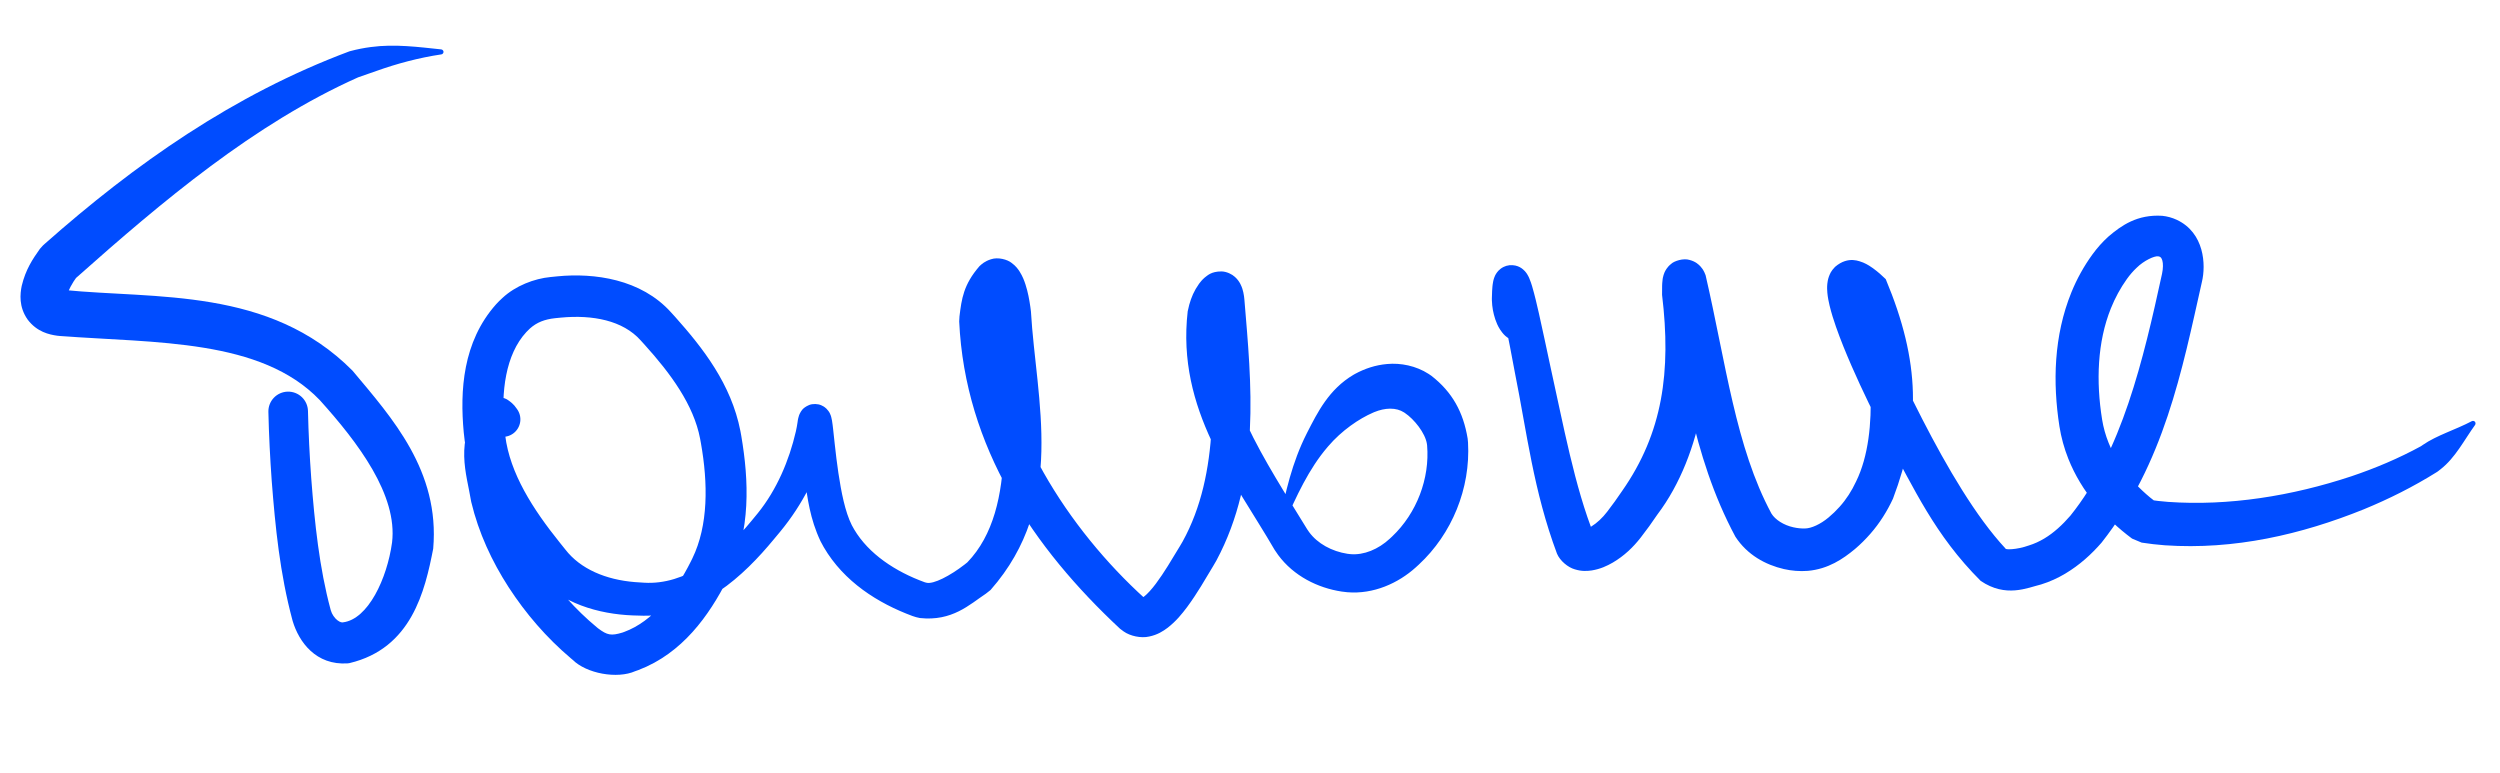
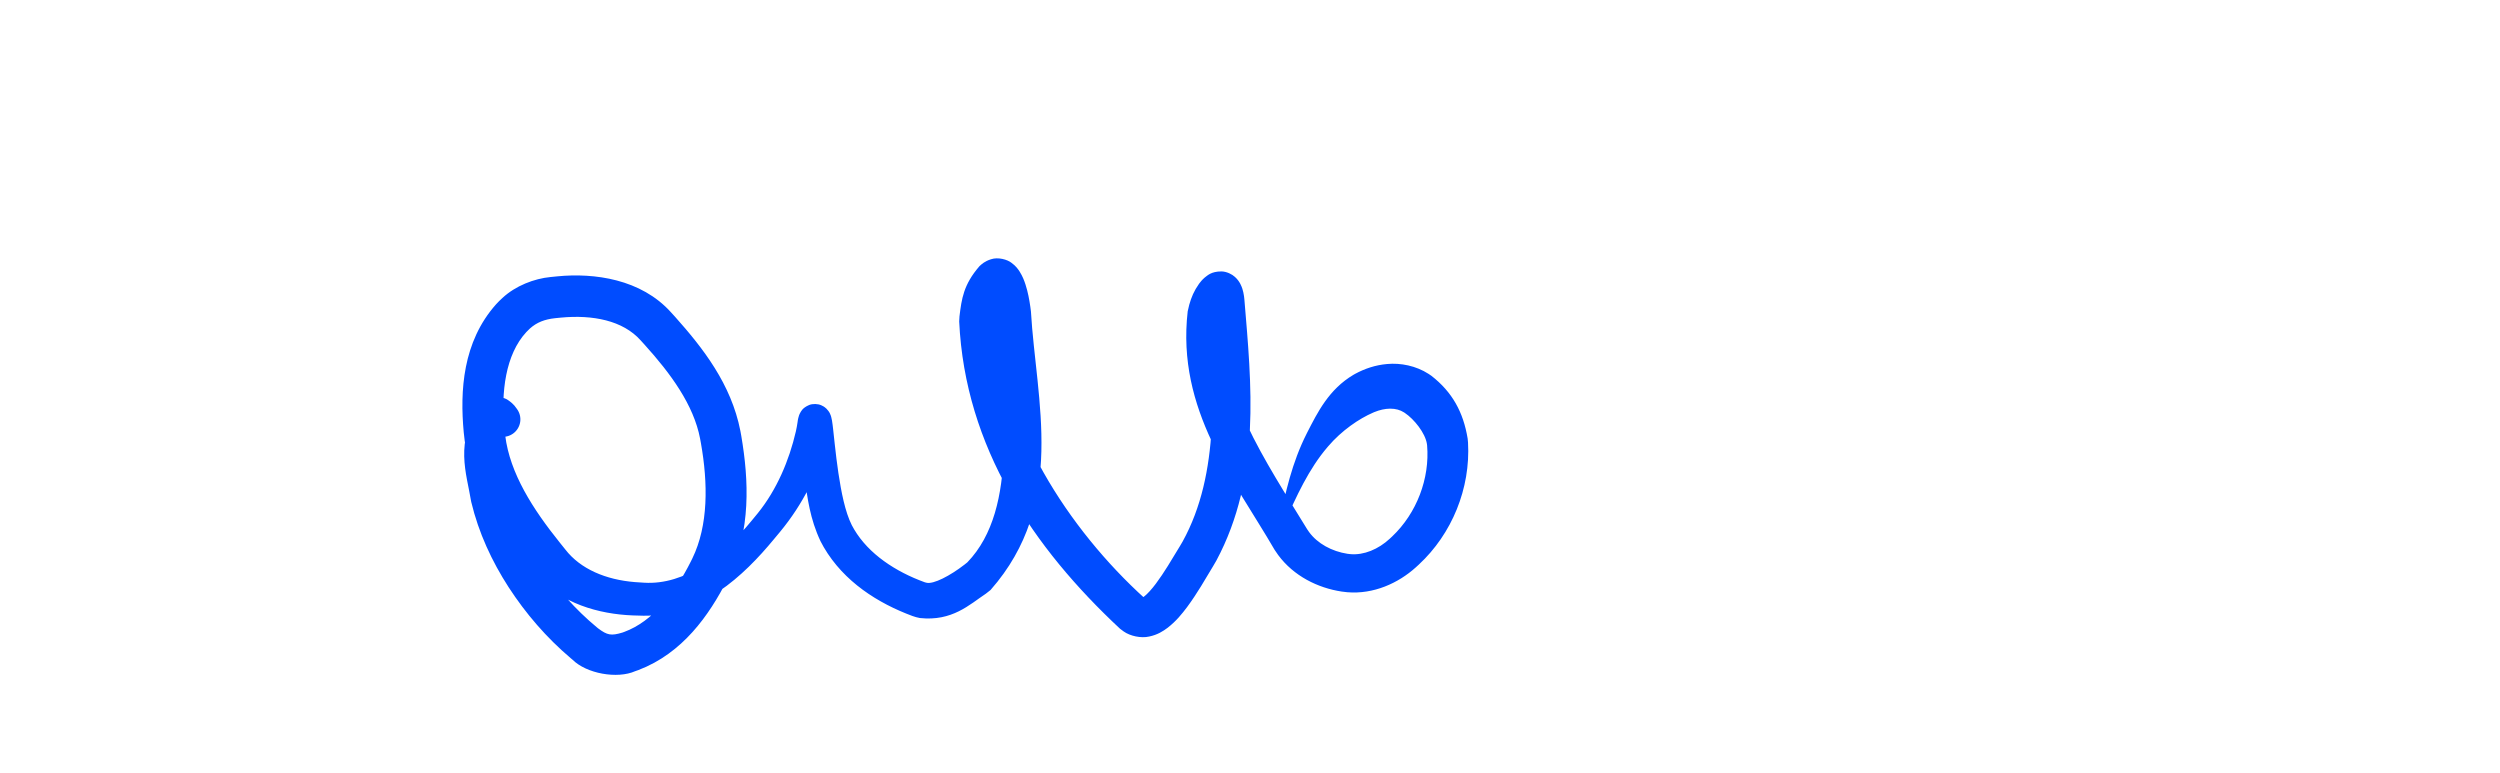
<svg xmlns="http://www.w3.org/2000/svg" width="220" height="68" viewBox="0 0 220 68" fill="none">
-   <path d="M27.102 36.17C27.092 35.708 26.9 35.269 26.566 34.949C26.233 34.629 25.786 34.455 25.324 34.464C24.862 34.474 24.422 34.666 24.102 35C23.782 35.333 23.608 35.78 23.618 36.242C23.618 36.242 23.618 36.242 23.618 36.242C23.664 38.278 23.766 40.297 23.912 42.326C24.229 46.391 24.628 50.45 25.733 54.572C25.741 54.6 25.749 54.629 25.757 54.657C26.31 56.499 27.805 58.566 30.599 58.376C30.652 58.369 30.706 58.362 30.759 58.353C36.221 57.051 37.394 52.014 38.123 48.281C38.123 48.279 38.123 48.278 38.123 48.276C38.71 41.439 34.507 36.783 31.04 32.641C31.029 32.629 31.019 32.617 31.008 32.605C23.708 25.265 13.687 26.326 5.619 25.516C5.594 25.514 5.571 25.512 5.552 25.509C5.459 25.498 5.411 25.476 5.448 25.491C5.479 25.502 5.619 25.58 5.729 25.735C5.842 25.888 5.875 26.052 5.877 26.092C5.879 26.137 5.874 26.092 5.893 26.009C5.965 25.634 6.345 24.912 6.794 24.309L6.522 24.612C6.575 24.564 6.628 24.516 6.681 24.468C14.27 17.722 22.373 10.891 31.513 6.807L31.47 6.821C31.485 6.816 31.5 6.811 31.515 6.806C32.059 6.624 32.59 6.431 33.123 6.245C34.91 5.607 36.847 5.083 38.841 4.786C38.893 4.779 38.941 4.749 38.977 4.707C39.012 4.665 39.031 4.614 39.03 4.563C39.029 4.511 39.008 4.461 38.971 4.421C38.933 4.38 38.883 4.353 38.832 4.347C38.832 4.347 38.832 4.347 38.832 4.347C36.828 4.138 34.748 3.855 32.635 4.139C32.018 4.219 31.41 4.341 30.823 4.498C30.806 4.503 30.79 4.507 30.774 4.511L30.73 4.525C20.558 8.327 11.88 14.43 3.945 21.451C3.89 21.501 3.835 21.551 3.78 21.601L3.508 21.904C2.873 22.804 2.258 23.709 1.911 25.157C1.77 25.859 1.638 26.986 2.428 28.116C3.252 29.217 4.34 29.444 5.036 29.543C5.116 29.553 5.196 29.561 5.277 29.568C13.74 30.201 22.964 29.817 28.134 35.202C28.144 35.214 28.155 35.225 28.165 35.236C31.524 38.967 35.003 43.566 34.501 47.741C34.5 47.742 34.5 47.743 34.5 47.745C34.064 50.915 32.393 54.503 30.179 54.767C30.176 54.767 30.172 54.768 30.169 54.768C30.111 54.779 29.941 54.779 29.686 54.579C29.442 54.389 29.204 54.046 29.111 53.709C29.104 53.684 29.097 53.659 29.09 53.635C28.106 49.991 27.688 46.005 27.388 42.073C27.246 40.106 27.146 38.119 27.102 36.17Z" fill="#004CFF" />
  <path d="M43.022 37.823C43.266 38.15 43.629 38.367 44.033 38.426C44.437 38.485 44.847 38.382 45.174 38.138C45.502 37.894 45.718 37.531 45.778 37.127C45.837 36.724 45.733 36.313 45.489 35.986C45.489 35.986 45.489 35.986 45.489 35.986C45.355 35.838 45.3 35.613 44.687 35.194C44.394 34.981 43.64 34.813 43.138 35.018C42.645 35.199 42.445 35.426 42.285 35.588C42.278 35.595 42.272 35.602 42.265 35.61C39.974 38.906 41.053 41.625 41.463 44.143C41.466 44.157 41.469 44.17 41.472 44.183C42.117 46.883 43.286 49.395 44.756 51.671C46.27 54.001 48.081 56.106 50.229 57.926C50.279 57.968 50.329 58.01 50.379 58.051C51.617 59.284 54.326 59.765 55.9 59.063C55.994 59.032 56.086 59 56.177 58.966C60.065 57.485 62.397 54.159 64.001 51.014C64.051 50.913 64.101 50.812 64.151 50.712C66.087 46.659 65.902 42.297 65.234 38.363C65.208 38.216 65.181 38.068 65.154 37.921C64.345 33.795 61.853 30.623 59.42 27.893C59.297 27.757 59.174 27.623 59.051 27.488C56.413 24.551 52.294 24.003 49.061 24.317C48.853 24.335 48.647 24.356 48.443 24.379C47.013 24.516 45.365 25.149 44.216 26.22C44.014 26.401 43.826 26.59 43.649 26.784C40.711 30.091 40.471 34.393 40.808 38.039C40.833 38.29 40.862 38.54 40.894 38.789C41.504 43.29 44.085 46.864 46.615 49.909C46.789 50.117 46.966 50.325 47.141 50.528C49.324 53.14 52.765 54.04 55.661 54.156C55.983 54.172 56.301 54.181 56.62 54.183C61.667 54.239 65.44 50.678 68.102 47.453C68.292 47.227 68.486 46.993 68.672 46.769C70.639 44.378 72.041 41.619 72.814 38.626C72.897 38.289 72.971 37.962 73.032 37.583C73.04 37.533 73.047 37.495 73.052 37.472C73.054 37.454 73.076 37.399 73.033 37.532C73.016 37.577 72.995 37.644 72.918 37.771C72.897 37.765 72.823 38.089 72.201 38.352C71.894 38.477 71.441 38.461 71.151 38.327C71 38.262 70.897 38.188 70.855 38.157C70.8 38.116 70.755 38.076 70.716 38.038C70.424 37.731 70.422 37.608 70.385 37.536C70.371 37.498 70.364 37.474 70.359 37.458C70.344 37.401 70.353 37.439 70.357 37.469C70.377 37.611 70.398 37.83 70.417 38.042C70.454 38.465 70.489 38.909 70.526 39.35C70.602 40.233 70.688 41.132 70.803 42.035C71.061 43.848 71.27 45.641 72.208 47.632C72.298 47.81 72.393 47.984 72.493 48.156C74.279 51.21 77.281 53.088 80.287 54.205C80.503 54.285 80.725 54.345 80.947 54.386C83.795 54.697 85.322 53.197 86.757 52.243C86.898 52.139 87.035 52.031 87.169 51.919C93.9 44.269 91.177 35.26 90.721 27.395C90.704 27.256 90.686 27.119 90.667 26.981C90.576 26.358 90.465 25.73 90.245 25.041C90.129 24.692 90.002 24.334 89.722 23.889C89.575 23.668 89.397 23.408 89.011 23.128C88.655 22.841 87.825 22.602 87.203 22.817C86.638 22.998 86.399 23.238 86.192 23.425C84.784 25.051 84.622 26.303 84.433 27.852C84.422 27.997 84.415 28.143 84.409 28.289C84.927 39.373 90.941 48.225 98.562 55.329C98.664 55.414 98.772 55.494 98.885 55.569C99.455 55.974 100.416 56.184 101.137 56.013C101.866 55.861 102.356 55.54 102.748 55.247C103.522 54.644 104.008 54.025 104.468 53.418C105.365 52.204 106.056 50.981 106.744 49.84C106.847 49.67 106.946 49.499 107.043 49.326C111.007 41.917 110.114 33.734 109.506 26.356C109.488 26.16 109.466 25.974 109.414 25.733C109.366 25.528 109.317 25.31 109.145 24.974C109.053 24.806 108.928 24.598 108.675 24.37C108.428 24.138 107.96 23.9 107.505 23.885C106.574 23.882 106.254 24.252 106.012 24.427C105.779 24.631 105.642 24.803 105.52 24.966C105.064 25.61 104.843 26.154 104.656 26.809C104.603 27.005 104.557 27.201 104.517 27.4C103.528 36.065 108.594 42.233 112.163 48.381C112.262 48.537 112.366 48.69 112.476 48.838C113.849 50.697 115.97 51.738 118.068 52.058C118.232 52.084 118.397 52.103 118.562 52.116C120.871 52.311 123.046 51.32 124.588 49.929C124.678 49.849 124.768 49.767 124.855 49.685C127.766 46.988 129.416 42.982 129.186 38.94C129.178 38.822 129.167 38.705 129.153 38.591C128.771 36.271 127.802 34.499 125.961 33.069C125.881 33.011 125.8 32.956 125.716 32.903C124.613 32.189 123.258 31.921 122.059 32.034C121.031 32.123 120.093 32.446 119.266 32.892C119.211 32.922 119.156 32.953 119.102 32.984C116.94 34.267 115.947 36.283 115.031 38.069C115.017 38.097 115.003 38.124 114.99 38.152C113.699 40.699 113.102 43.369 112.585 45.988C112.575 46.04 112.587 46.096 112.616 46.143C112.644 46.191 112.687 46.226 112.737 46.241C112.787 46.257 112.841 46.252 112.892 46.229C112.942 46.206 112.984 46.166 113.005 46.118C113.005 46.118 113.005 46.118 113.005 46.118C114.068 43.679 115.185 41.249 116.823 39.342C116.841 39.321 116.858 39.3 116.876 39.279C118.063 37.889 119.596 36.843 120.84 36.307C120.871 36.293 120.903 36.28 120.934 36.267C121.409 36.07 121.889 35.967 122.313 35.962C122.816 35.957 123.216 36.076 123.554 36.291C123.58 36.308 123.606 36.325 123.631 36.342C124.444 36.887 125.428 38.11 125.57 39.072C125.577 39.116 125.582 39.159 125.586 39.199C125.829 42.093 124.678 45.159 122.508 47.211C122.442 47.275 122.375 47.338 122.306 47.4C121.293 48.339 120.021 48.868 118.836 48.764C118.75 48.757 118.665 48.747 118.58 48.734C117.2 48.522 115.935 47.829 115.2 46.821C115.14 46.739 115.082 46.655 115.027 46.569C111.412 40.653 106.927 34.092 107.784 28.063C107.811 27.93 107.841 27.798 107.875 27.668C107.94 27.407 108.1 27.061 108.198 26.93C108.217 26.902 108.234 26.891 108.181 26.939C108.117 26.962 108.013 27.189 107.323 27.197C106.988 27.187 106.633 27.002 106.474 26.85C106.308 26.699 106.252 26.591 106.217 26.529C106.156 26.407 106.172 26.415 106.176 26.443C106.184 26.481 106.196 26.556 106.204 26.649C106.858 33.978 107.383 41.657 104.07 47.656C103.99 47.796 103.909 47.935 103.825 48.073C103.109 49.252 102.444 50.394 101.718 51.362C101.363 51.837 100.97 52.279 100.666 52.506C100.521 52.62 100.405 52.653 100.466 52.635C100.522 52.607 100.769 52.665 100.775 52.688C100.779 52.691 100.778 52.69 100.772 52.686C93.976 46.533 88.073 37.325 87.764 28.413C87.768 28.301 87.773 28.191 87.78 28.082C87.809 27.631 87.899 27.158 88.041 26.721C88.111 26.504 88.195 26.293 88.284 26.116C88.367 25.944 88.488 25.782 88.482 25.791C88.466 25.794 88.445 25.864 88.136 25.967C87.788 26.096 87.258 25.933 87.132 25.812C86.977 25.695 86.981 25.661 86.988 25.675C87.016 25.707 87.102 25.878 87.165 26.066C87.3 26.453 87.405 26.942 87.477 27.439C87.493 27.55 87.508 27.662 87.522 27.777C88.251 35.343 89.734 44.72 85.126 49.487C85.043 49.557 84.958 49.625 84.87 49.69C83.622 50.658 82.137 51.444 81.515 51.276C81.466 51.268 81.422 51.256 81.379 51.24C78.802 50.304 76.447 48.75 75.167 46.589C75.094 46.467 75.025 46.343 74.96 46.218C74.363 45.037 74.029 43.279 73.778 41.626C73.652 40.783 73.55 39.928 73.456 39.066C73.409 38.634 73.364 38.198 73.313 37.747C73.286 37.511 73.263 37.299 73.215 37.006C73.198 36.912 73.194 36.871 73.146 36.689C73.134 36.647 73.12 36.6 73.099 36.542C73.048 36.434 73.032 36.284 72.726 35.963C72.685 35.924 72.638 35.882 72.581 35.84C72.538 35.808 72.432 35.731 72.277 35.666C71.982 35.529 71.523 35.513 71.209 35.639C70.575 35.905 70.484 36.254 70.461 36.252C70.374 36.396 70.342 36.486 70.314 36.56C70.192 36.957 70.214 36.992 70.183 37.166C70.151 37.405 70.097 37.69 70.035 37.968C69.445 40.53 68.353 43.093 66.696 45.15C66.516 45.373 66.33 45.599 66.149 45.815C63.606 48.926 60.282 51.499 56.687 51.278C56.409 51.266 56.135 51.248 55.862 51.224C53.33 51.018 51.081 50.083 49.747 48.354C49.584 48.152 49.421 47.948 49.259 47.746C46.898 44.81 44.869 41.654 44.46 38.334C44.433 38.119 44.409 37.903 44.389 37.687C44.073 34.514 44.486 31.196 46.319 29.22C46.42 29.109 46.523 29.007 46.629 28.912C47.239 28.368 47.919 28.102 48.849 28C49.022 27.981 49.197 27.964 49.371 27.949C52.155 27.69 54.81 28.195 56.376 29.951C56.492 30.077 56.607 30.203 56.721 30.33C59.017 32.868 61.044 35.632 61.607 38.594C61.632 38.726 61.656 38.859 61.68 38.991C62.308 42.526 62.345 46.225 60.928 49.139C60.885 49.227 60.841 49.315 60.797 49.404C59.409 52.181 57.44 54.69 54.928 55.61C54.872 55.631 54.818 55.651 54.764 55.669C53.776 55.965 53.446 55.902 52.636 55.297C52.593 55.262 52.55 55.227 52.508 55.192C50.656 53.658 49.004 51.796 47.648 49.772C46.326 47.793 45.287 45.634 44.707 43.384C44.704 43.372 44.701 43.36 44.698 43.349C44.121 41.235 43.777 38.472 44.541 37.679C44.543 37.677 44.545 37.675 44.546 37.674C44.509 37.704 44.448 37.81 44.127 37.931C43.797 38.073 43.236 37.944 43.094 37.826C42.788 37.603 42.939 37.685 43.022 37.823Z" fill="#004CFF" />
-   <path d="M133.423 30.047C133.815 30.132 134.226 30.058 134.564 29.841C134.902 29.624 135.14 29.282 135.225 28.89C135.311 28.497 135.237 28.087 135.02 27.749C134.803 27.41 134.461 27.172 134.068 27.087C134.068 27.087 134.068 27.087 134.068 27.087C134.552 27.226 134.556 27.395 134.553 27.36C134.541 27.343 134.492 27.245 134.455 27.132C134.376 26.903 134.319 26.581 134.314 26.355C134.314 26.334 134.314 26.314 134.314 26.298C134.317 26.088 134.324 25.91 134.332 25.766C134.342 25.574 134.357 25.439 134.368 25.382C134.368 25.381 134.369 25.389 134.348 25.453C134.327 25.509 134.298 25.603 134.18 25.77C134.12 25.853 134.034 25.955 133.896 26.062C133.826 26.115 133.748 26.166 133.647 26.216C133.509 26.284 133.341 26.336 133.169 26.355C132.414 26.418 132.056 26.018 131.944 25.904C131.882 25.835 131.85 25.788 131.828 25.754C131.786 25.688 131.786 25.679 131.789 25.688C131.795 25.702 131.817 25.757 131.843 25.837C131.863 25.897 131.885 25.968 131.91 26.052C132.102 26.721 132.265 27.475 132.424 28.229C132.739 29.737 133.028 31.284 133.315 32.817C134.373 38.08 134.94 43.158 137.014 48.72C137.277 49.349 137.984 49.936 138.586 50.102C139.196 50.291 139.668 50.256 140.067 50.2C140.854 50.071 141.407 49.801 141.921 49.51C142.933 48.914 143.714 48.16 144.374 47.317C144.892 46.651 145.378 45.982 145.844 45.287C149.919 39.902 150.897 31.8 150.022 25.904C150.019 25.636 150.018 25.48 150.025 25.258C150.026 25.183 150.037 25.067 150.032 25.119C150.025 25.145 150.04 25.12 149.987 25.309C149.956 25.4 149.92 25.533 149.763 25.771C149.682 25.889 149.564 26.039 149.362 26.195C149.103 26.44 148.313 26.694 147.788 26.527C147.252 26.386 147.015 26.134 146.874 25.992C146.739 25.846 146.667 25.718 146.666 25.717C146.63 25.658 146.609 25.617 146.594 25.585C146.564 25.523 146.557 25.499 146.554 25.492C148.105 32.162 148.797 39.929 152.712 47.225C153.757 48.836 155.375 49.706 156.982 50.077C157.66 50.23 158.361 50.292 159.091 50.236C160.886 50.074 162.183 49.188 163.233 48.317C163.728 47.898 164.173 47.45 164.585 46.981C165.412 46.041 166.073 44.981 166.582 43.883C169.035 37.389 169.013 31.894 165.945 24.564C165.56 24.199 165.317 23.969 164.82 23.603C164.708 23.522 164.606 23.453 164.48 23.375C164.317 23.276 164.148 23.184 163.957 23.104C163.711 23.036 162.682 22.458 161.485 23.484C161.119 23.858 161.034 24.102 160.936 24.36C160.85 24.604 160.814 24.863 160.803 24.982C160.773 25.265 160.788 25.583 160.807 25.767C160.825 25.967 160.855 26.166 160.892 26.37C160.925 26.549 160.96 26.707 161.001 26.881C161.166 27.566 161.359 28.159 161.566 28.757C161.98 29.939 162.444 31.065 162.932 32.188C163.897 34.395 164.961 36.57 166.07 38.695C168.45 42.964 170.23 47.054 174.303 51.12C176.519 52.622 178.394 51.731 179.621 51.43C180.376 51.197 181.091 50.868 181.748 50.476C183.003 49.727 184.049 48.776 184.939 47.75C190.433 40.781 192.01 32.639 193.768 24.806C194.129 23.314 194.002 20.486 191.548 19.34C191.141 19.152 190.711 19.037 190.28 18.991C188.085 18.853 186.691 19.834 185.528 20.829C185.003 21.305 184.545 21.827 184.143 22.378C183.386 23.415 182.765 24.543 182.285 25.719C180.727 29.557 180.634 33.674 181.229 37.515C181.383 38.495 181.65 39.458 182.014 40.374C183.172 43.283 185.253 45.636 187.621 47.396L188.466 47.75C189.142 47.856 189.827 47.933 190.5 47.985C196.622 48.405 202.529 47.034 208.008 44.822C210.224 43.912 212.372 42.834 214.41 41.562L214.519 41.491C214.605 41.425 214.69 41.359 214.775 41.292C216.072 40.283 216.86 38.704 217.807 37.394C217.835 37.356 217.847 37.302 217.845 37.249C217.843 37.197 217.826 37.15 217.795 37.114C217.764 37.078 217.72 37.055 217.668 37.045C217.617 37.035 217.562 37.04 217.52 37.062C217.52 37.062 217.52 37.062 217.52 37.062C216.078 37.824 214.452 38.294 213.2 39.158C213.117 39.216 213.034 39.273 212.95 39.331L213.059 39.259C211.106 40.327 209.038 41.201 206.92 41.914C201.688 43.65 196.11 44.543 190.796 44.167C190.213 44.123 189.626 44.056 189.056 43.968L189.902 44.322C187.975 42.895 186.389 41.053 185.554 38.961C185.289 38.3 185.098 37.616 184.985 36.917C184.447 33.569 184.561 30.102 185.759 27.131C186.127 26.215 186.595 25.353 187.161 24.559C187.425 24.189 187.716 23.852 188.029 23.56C188.673 22.923 189.597 22.505 189.912 22.558C189.968 22.561 190.016 22.574 190.052 22.591C190.145 22.642 190.211 22.681 190.288 22.935C190.359 23.184 190.361 23.613 190.26 24.087C188.609 31.673 186.721 39.745 182.197 45.376C181.496 46.186 180.734 46.889 179.903 47.386C179.468 47.647 179.019 47.852 178.558 47.995C177.418 48.402 176.442 48.375 176.488 48.275C171.268 42.671 166.336 30.896 163.952 26.026C163.795 26.181 163.568 26.315 163.355 26.376C163.152 26.434 163.021 26.437 162.901 26.433C162.662 26.416 162.607 26.375 162.589 26.372C162.552 26.352 162.661 26.41 162.749 26.477C162.989 26.653 163.189 26.83 163.485 27.114C164.485 30.699 165.516 37.938 163.335 42.374C162.952 43.197 162.47 43.948 161.889 44.593C161.58 44.939 161.249 45.26 160.91 45.54C160.191 46.141 159.385 46.501 158.843 46.505C158.523 46.517 158.163 46.481 157.814 46.401C156.967 46.215 156.219 45.733 155.887 45.195C152.735 39.346 151.882 31.948 150.093 24.221C150.065 24.144 150.033 24.061 149.981 23.952C149.954 23.897 149.922 23.835 149.876 23.758C149.873 23.756 149.78 23.594 149.633 23.437C149.479 23.279 149.229 23.019 148.68 22.874C148.143 22.704 147.339 22.962 147.071 23.214C146.863 23.376 146.739 23.532 146.652 23.659C146.483 23.915 146.436 24.073 146.395 24.197C146.317 24.469 146.326 24.494 146.312 24.566C146.294 24.695 146.285 24.802 146.277 24.915C146.273 24.985 146.27 25.055 146.267 25.129C146.257 25.475 146.259 25.642 146.262 25.949C147.073 32.689 146.325 38.095 142.745 43.208C142.329 43.828 141.894 44.431 141.427 45.038C141.024 45.566 140.524 46.034 140.043 46.327C139.812 46.471 139.563 46.564 139.495 46.575C139.466 46.585 139.498 46.558 139.692 46.617C139.881 46.658 140.229 46.944 140.312 47.176C138.561 42.832 137.561 37.302 136.423 32.195C136.096 30.668 135.772 29.124 135.423 27.575C135.242 26.788 135.076 26.041 134.824 25.184C134.79 25.072 134.756 24.967 134.721 24.863C134.673 24.723 134.624 24.593 134.564 24.456C134.533 24.387 134.467 24.247 134.38 24.111C134.334 24.04 134.278 23.961 134.193 23.866C134.031 23.699 133.627 23.272 132.828 23.34C132.645 23.36 132.467 23.416 132.318 23.489C132.209 23.542 132.125 23.597 132.048 23.656C131.896 23.773 131.796 23.89 131.723 23.991C131.579 24.195 131.525 24.34 131.481 24.463C131.432 24.61 131.416 24.688 131.395 24.787C131.377 24.877 131.361 24.981 131.352 25.052C131.345 25.11 131.339 25.168 131.333 25.228C131.322 25.345 131.312 25.482 131.306 25.602C131.296 25.795 131.289 26.009 131.285 26.249C131.284 26.31 131.285 26.373 131.286 26.431C131.307 27.036 131.401 27.538 131.583 28.097C131.679 28.376 131.793 28.664 132.005 28.998C132.224 29.305 132.526 29.814 133.423 30.047Z" fill="#004CFF" />
</svg>